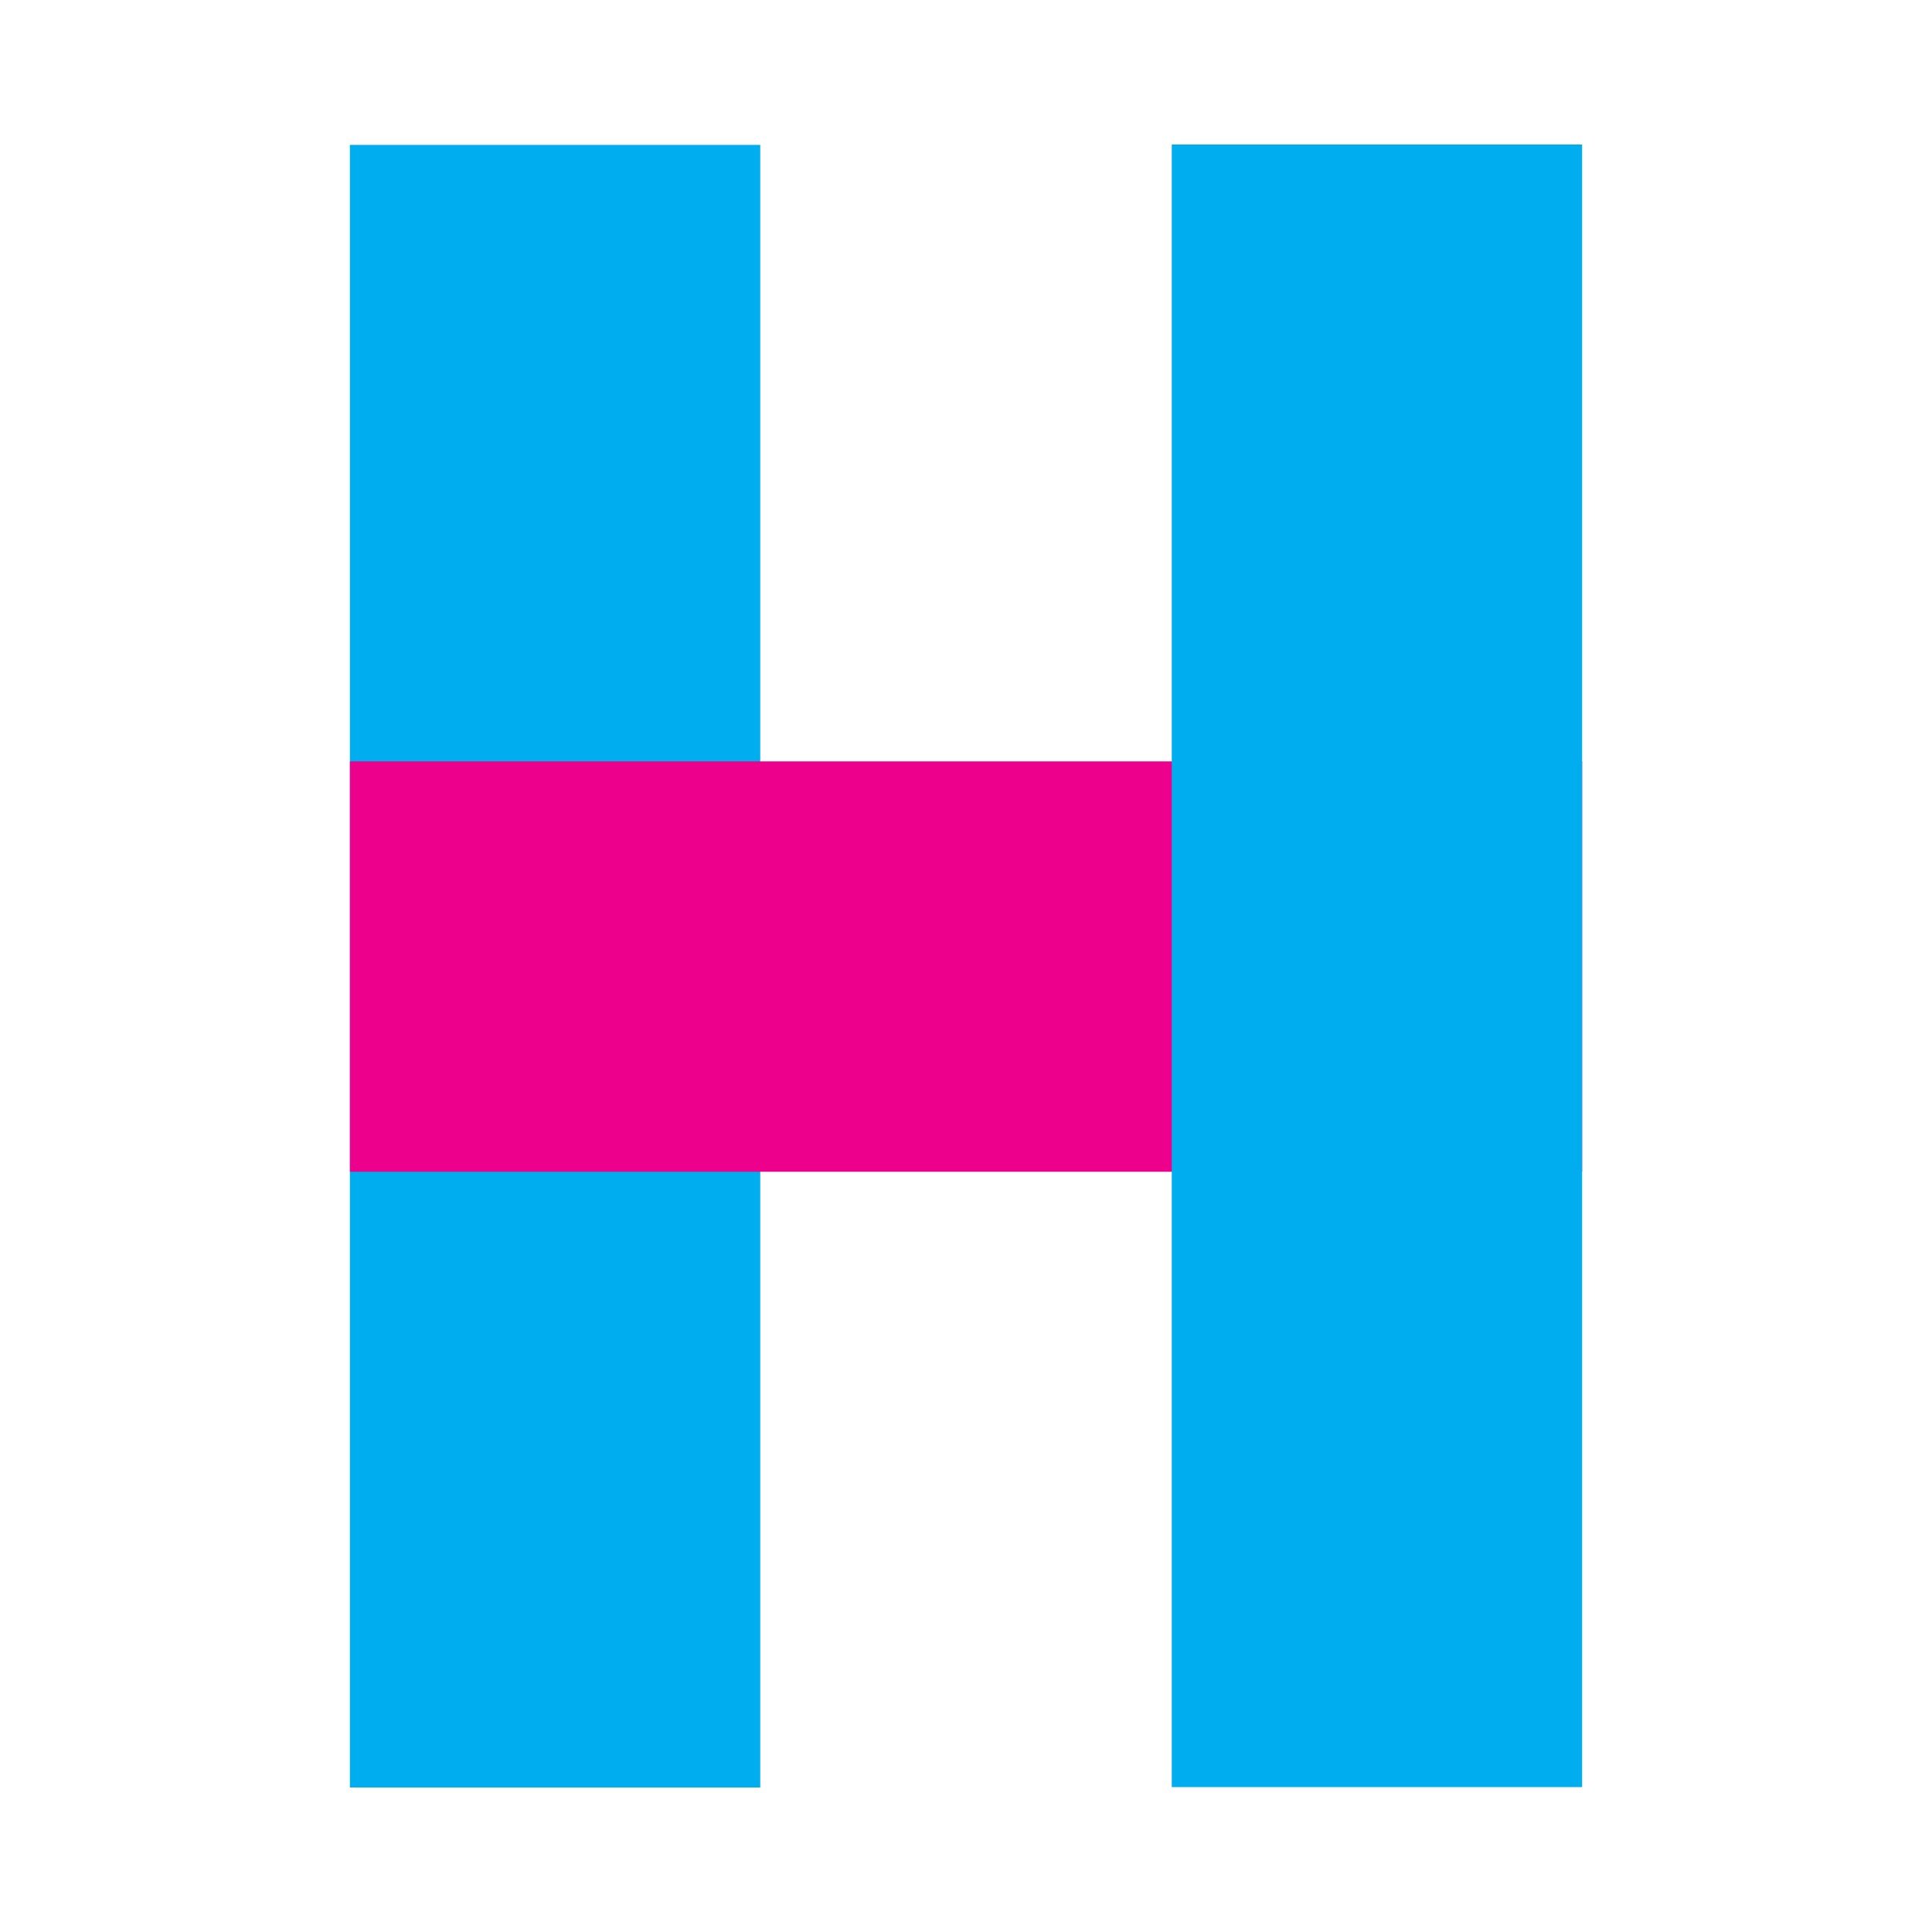
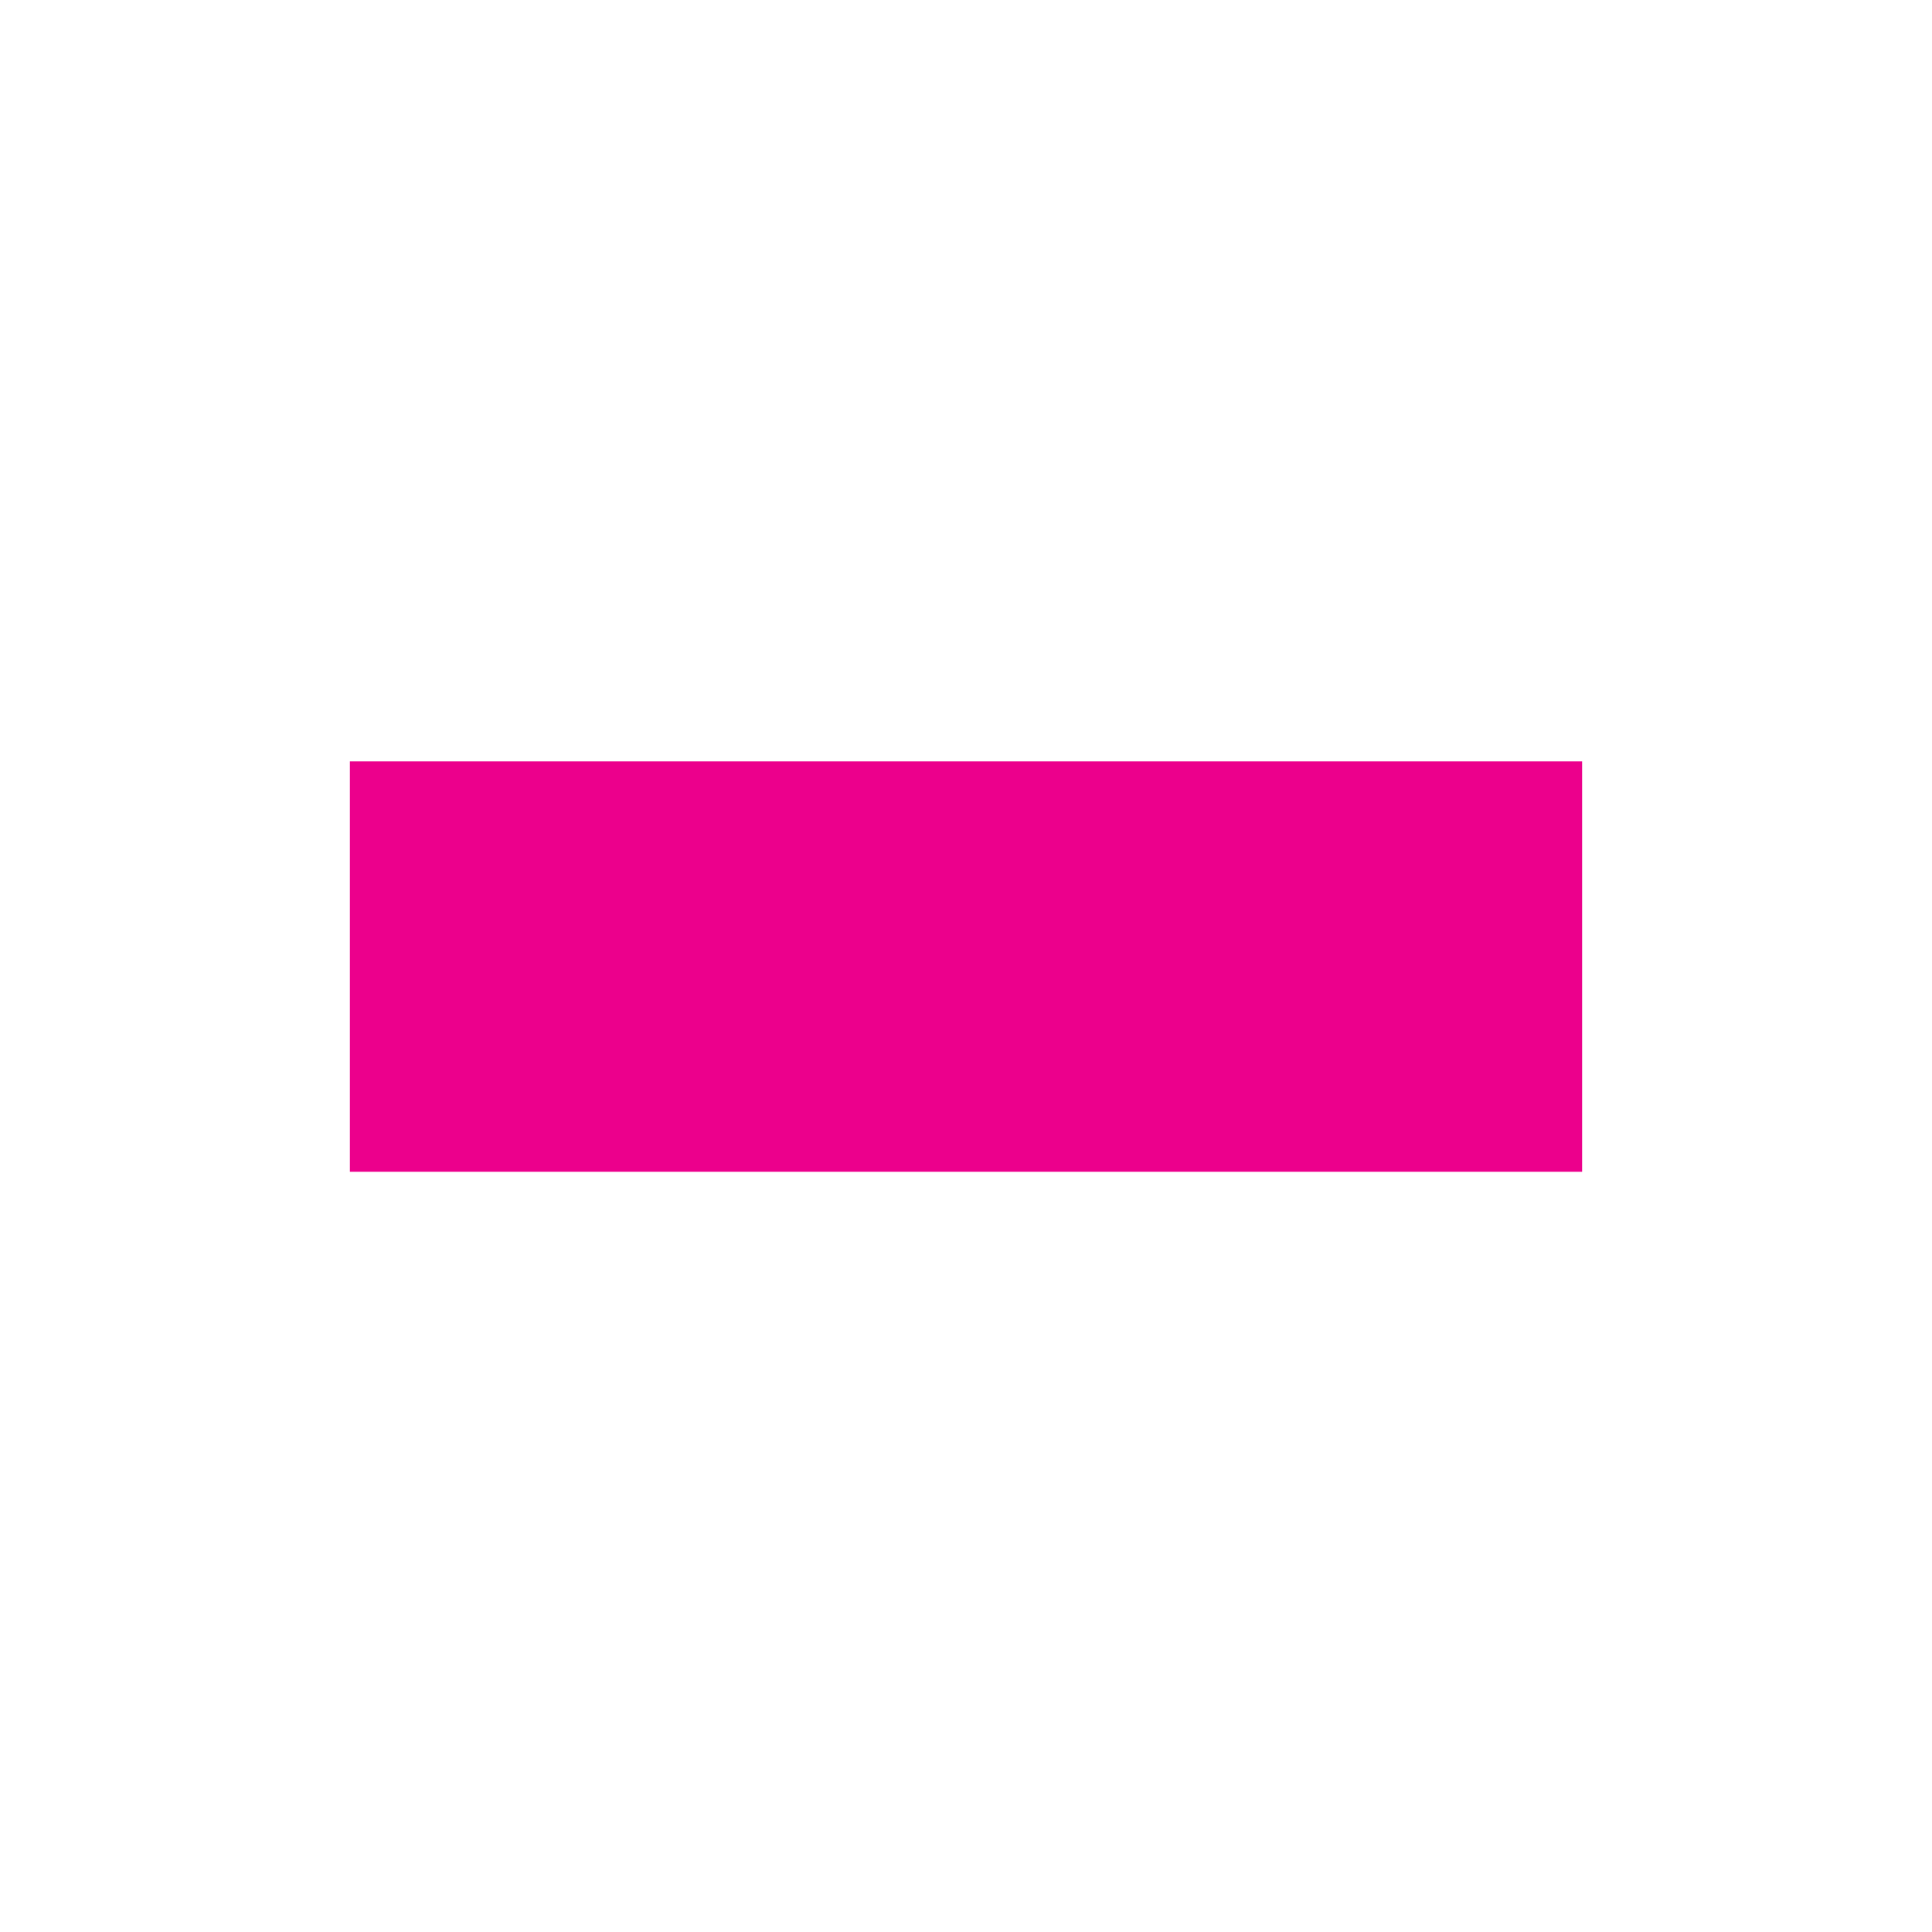
<svg xmlns="http://www.w3.org/2000/svg" viewBox="0 0 100 100">
  <style>.cls-1{isolation:isolate}.cls-2{fill:#00aeef}.cls-2,.cls-3{mix-blend-mode:multiply}.cls-3{fill:#ec008c}</style>
  <g class="cls-1">
-     <rect class="cls-2" x="18.11" y="7.5" width="21.24" height="85.02" />
    <rect class="cls-3" x="18.11" y="39.41" width="63.78" height="21.24" />
-     <rect class="cls-2" x="60.65" y="7.48" width="21.24" height="85.02" />
  </g>
</svg>